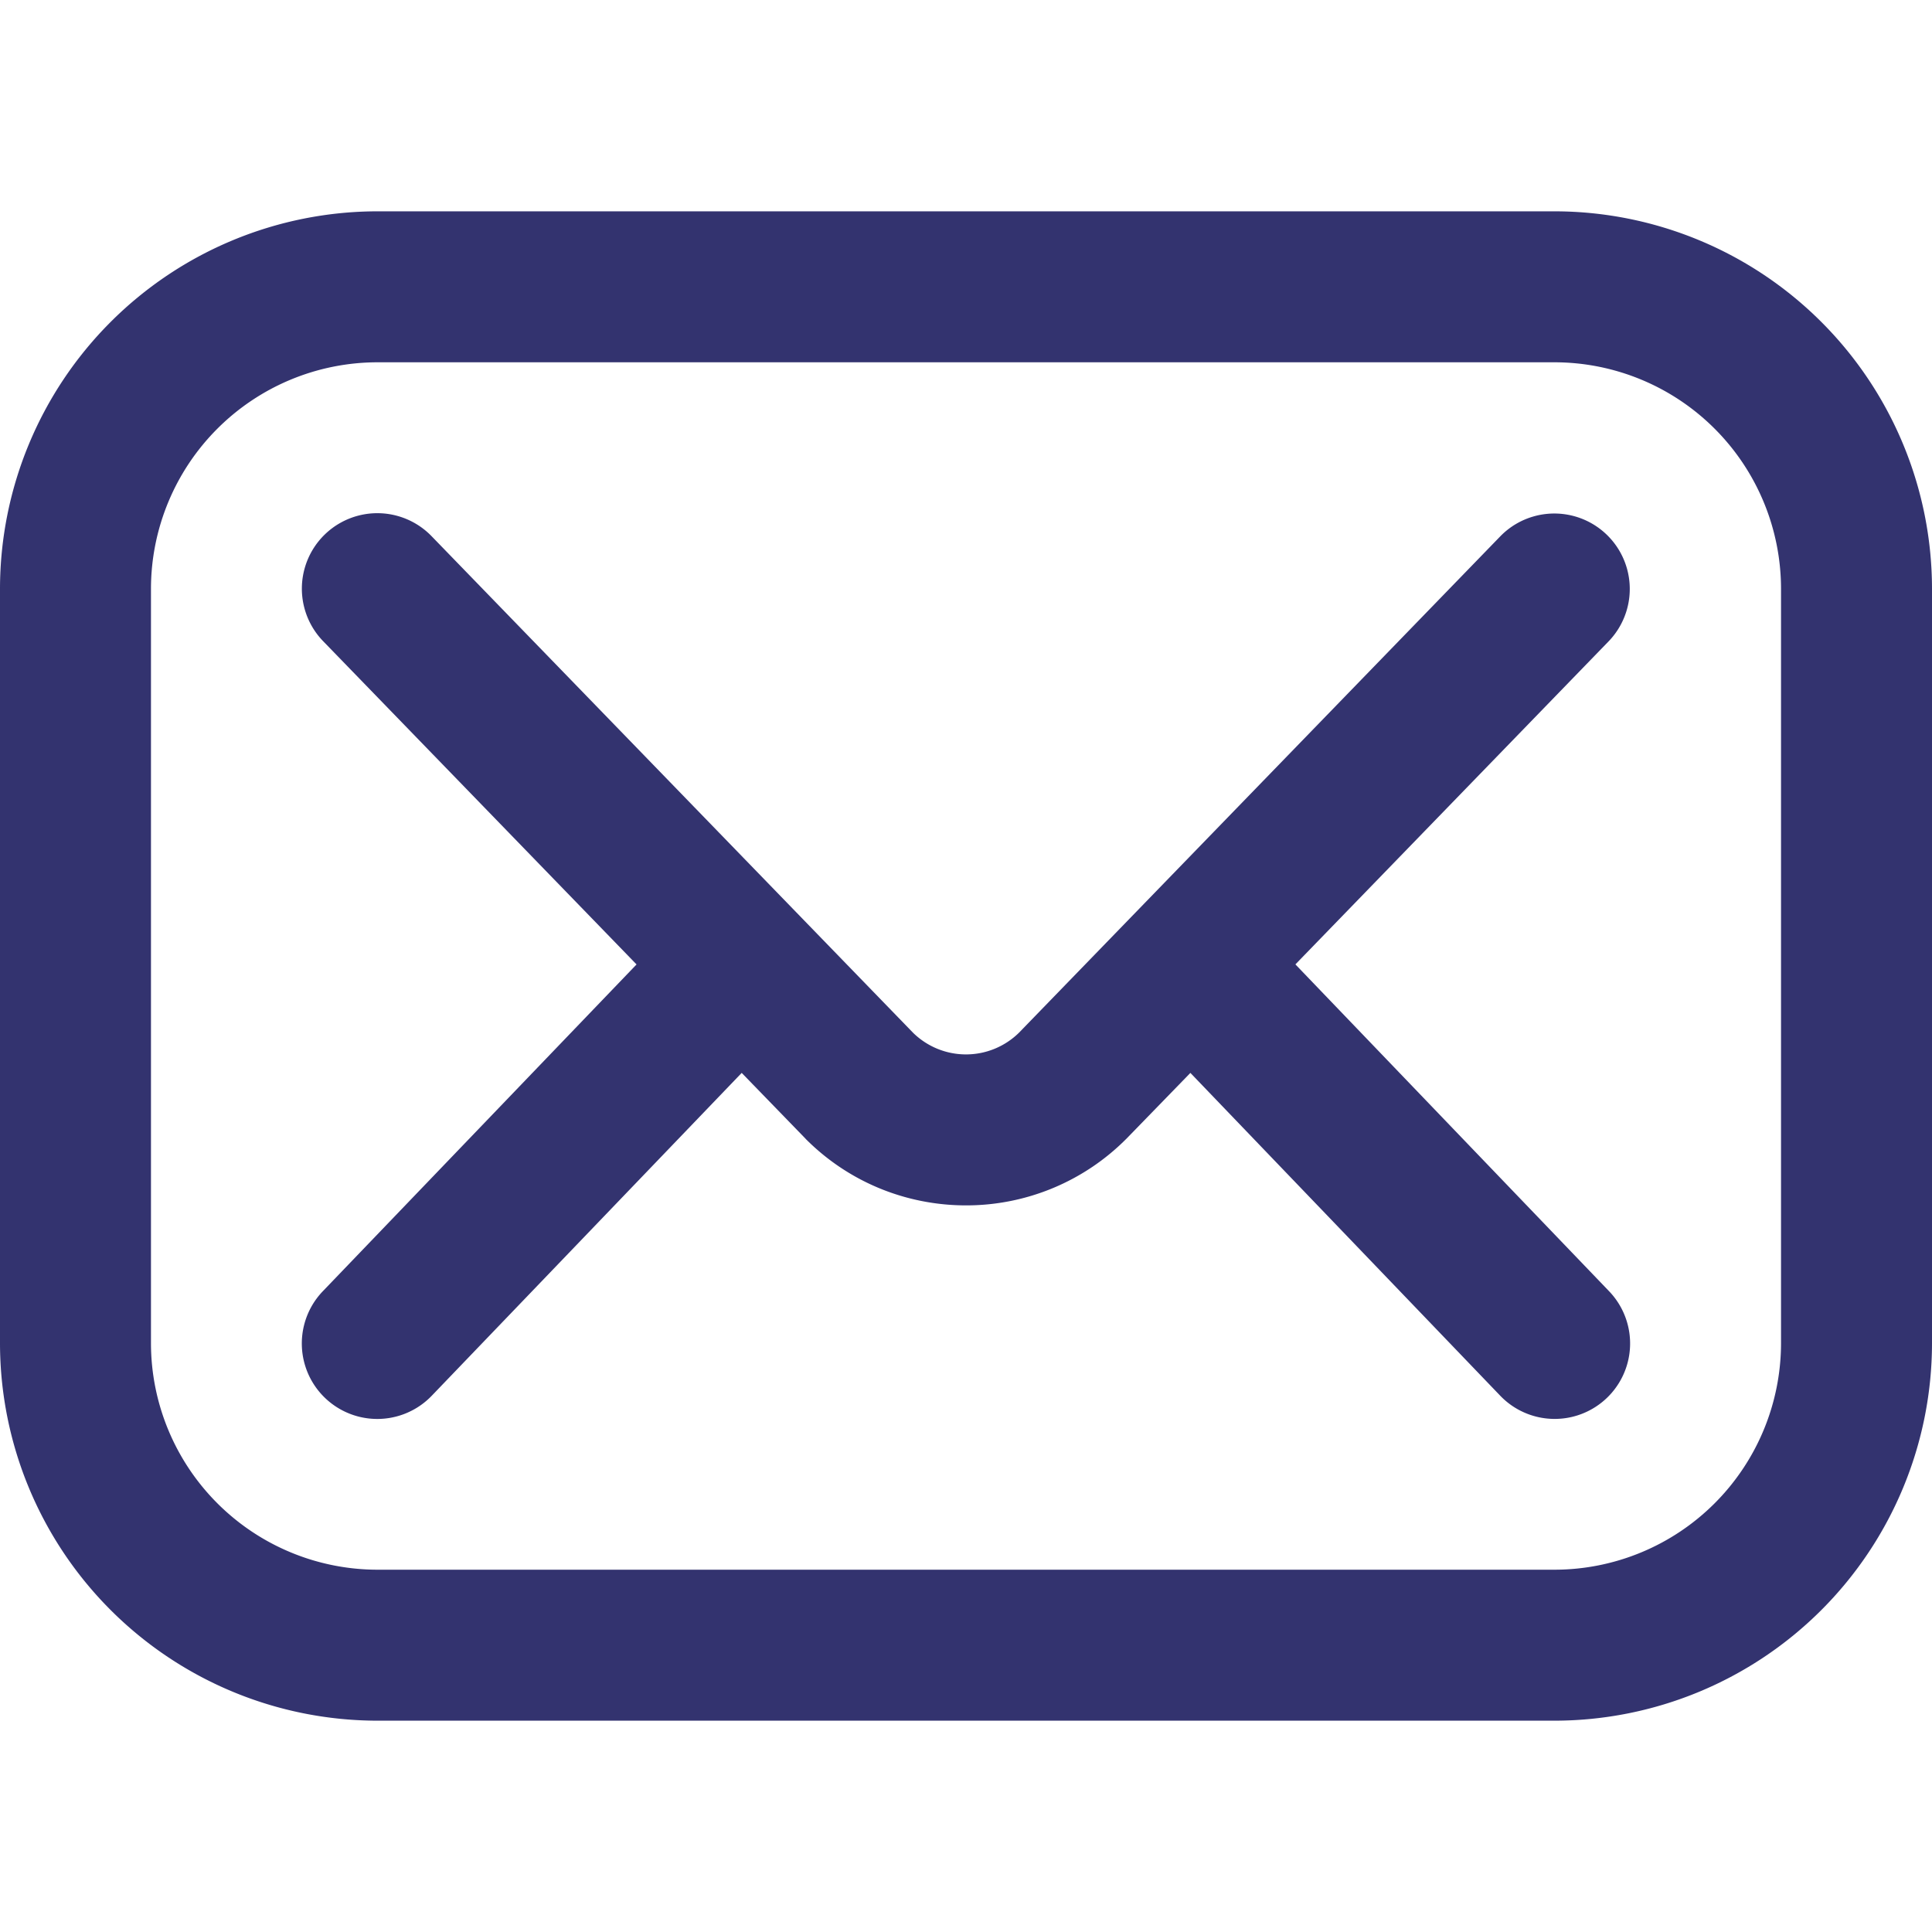
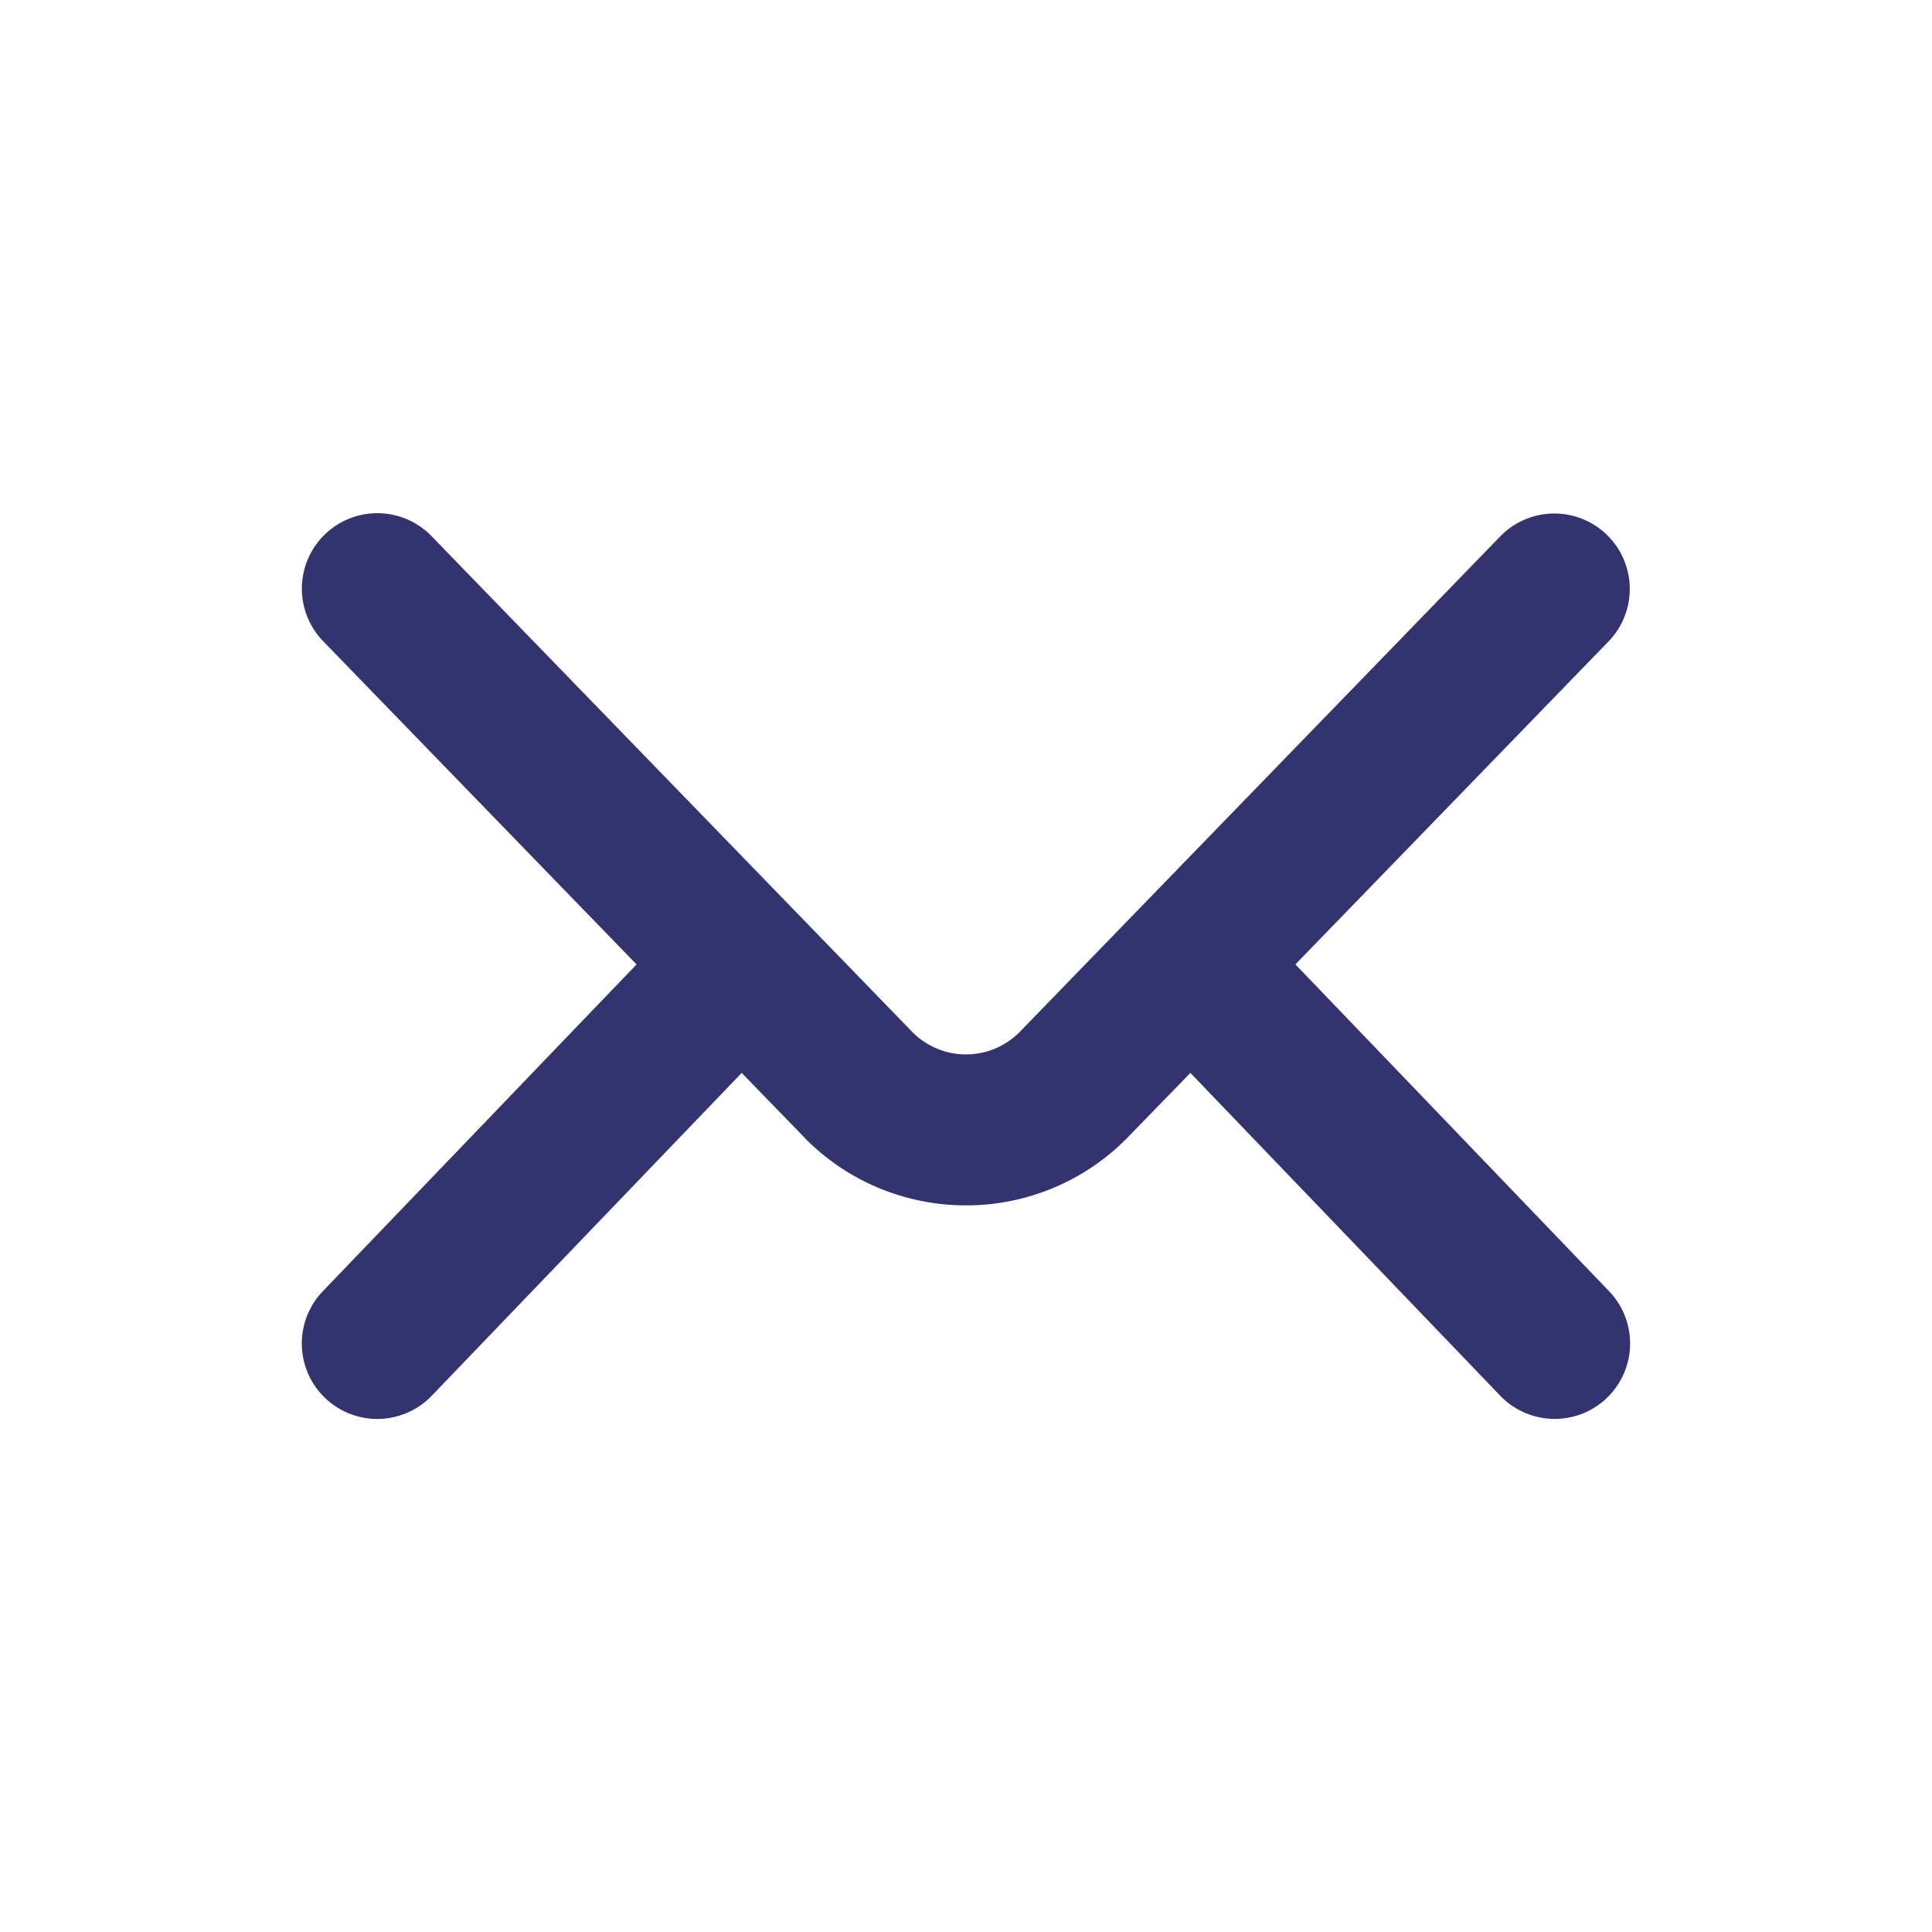
<svg xmlns="http://www.w3.org/2000/svg" width="21" height="21" fill="none">
-   <path fill="#33336F" d="M16.898 18.703H4.102A4.106 4.106 0 0 1 0 14.602V6.398a4.106 4.106 0 0 1 4.102-4.101h12.796A4.106 4.106 0 0 1 21 6.398v8.204a4.106 4.106 0 0 1-4.102 4.101ZM4.102 3.938a2.464 2.464 0 0 0-2.461 2.46v8.204a2.464 2.464 0 0 0 2.46 2.46h12.797a2.464 2.464 0 0 0 2.461-2.46V6.398a2.464 2.464 0 0 0-2.46-2.46H4.101Z" />
  <path fill="#33336F" d="m14.081 10.482 3.406-3.513a.82.82 0 0 0-1.177-1.142l-5.234 5.398a.821.821 0 0 1-1.152 0L4.69 5.827A.82.82 0 0 0 3.513 6.97l3.406 3.513-3.41 3.552a.82.82 0 0 0 1.184 1.136l3.369-3.509.689.71.009.01c.48.48 1.11.72 1.74.72a2.453 2.453 0 0 0 1.749-.73l.69-.71 3.368 3.509a.82.82 0 0 0 1.183-1.136l-3.409-3.552Z" />
</svg>